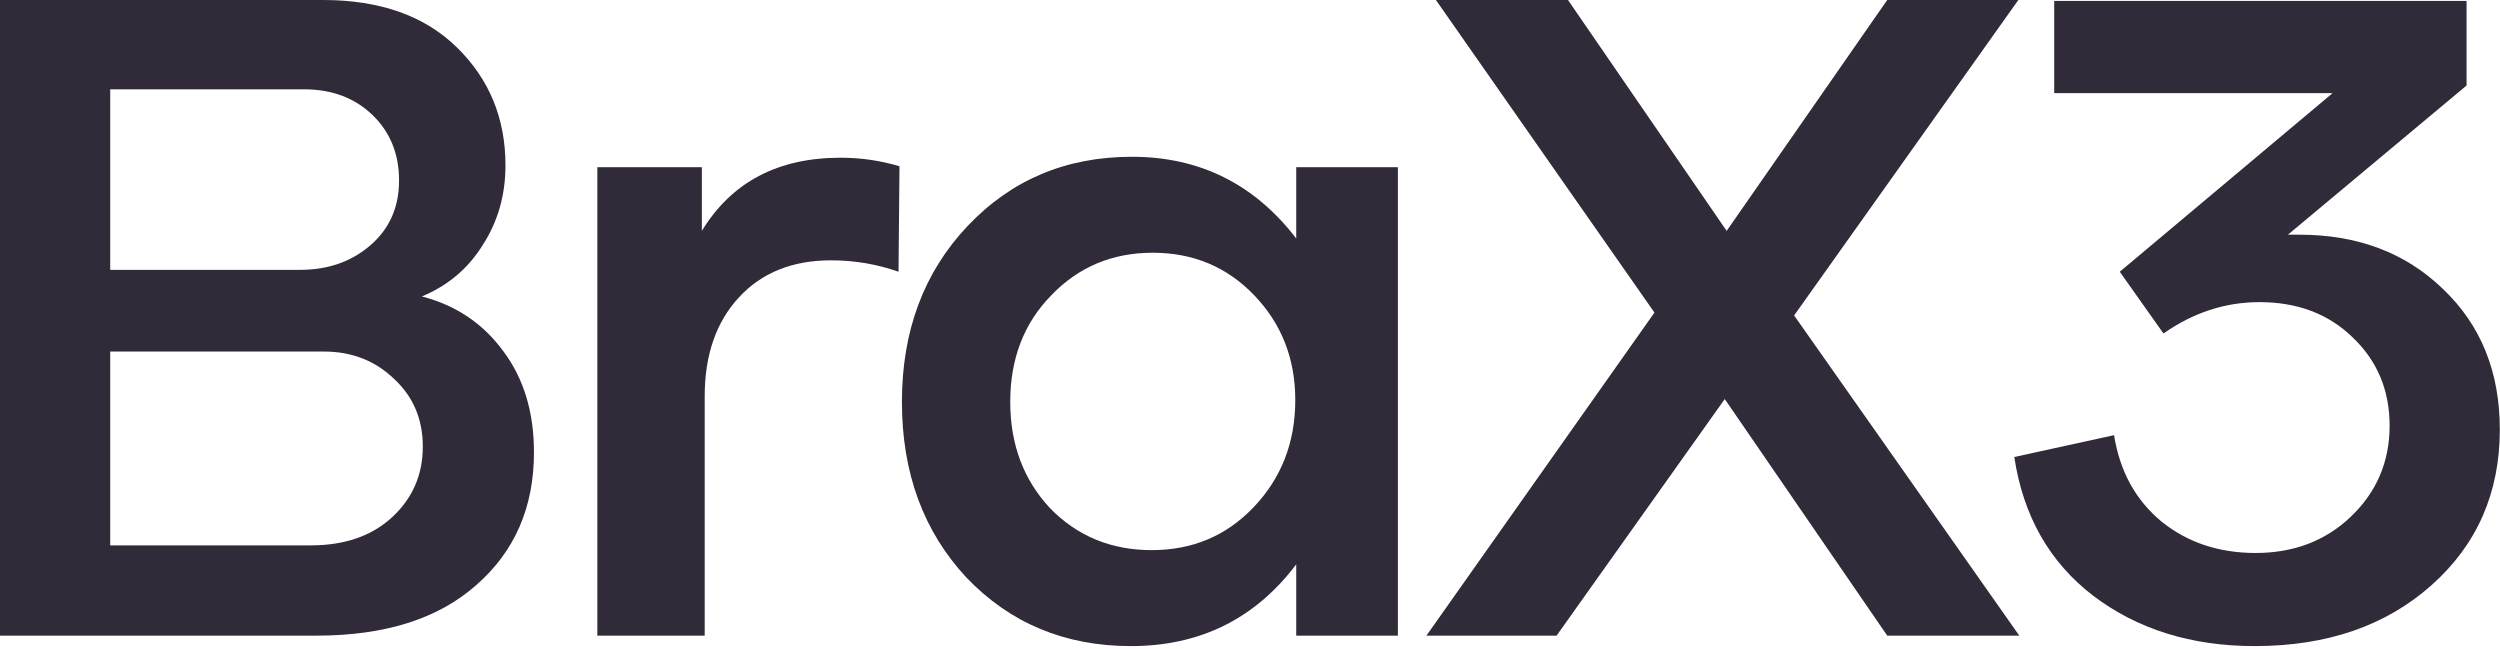
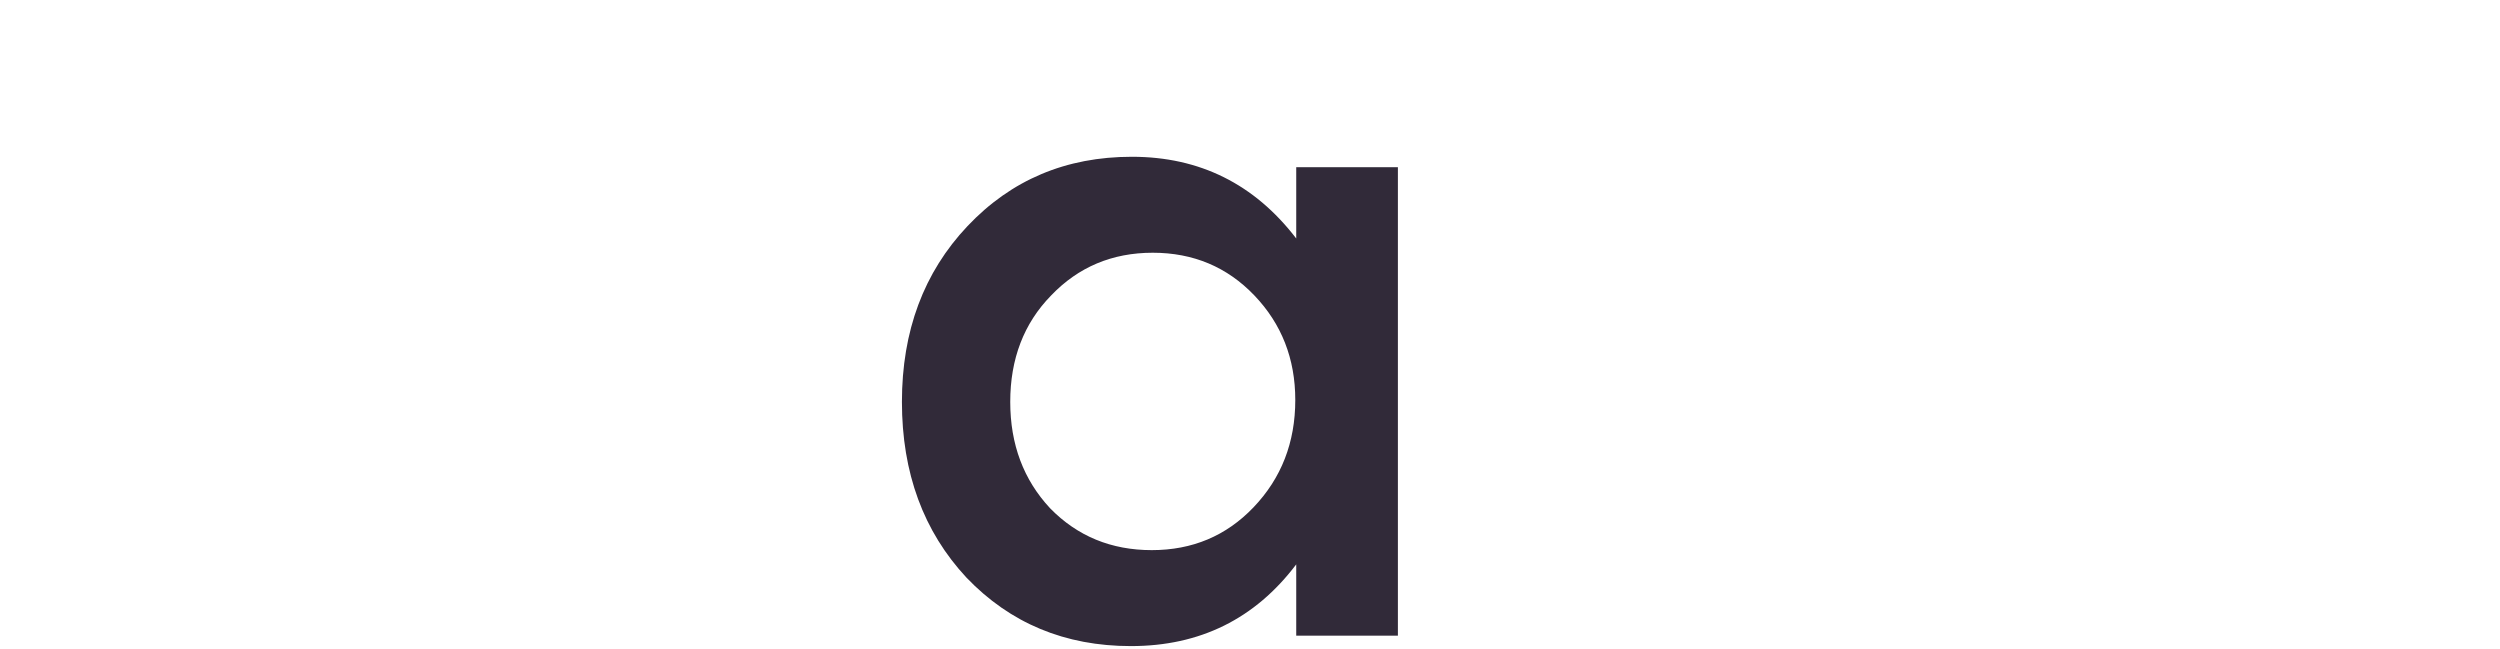
<svg xmlns="http://www.w3.org/2000/svg" width="489" height="127" viewBox="0 0 489 127" fill="none">
-   <path d="M449.752 45.904C461.15 45.904 470.504 49.435 477.814 56.497C485.248 63.559 488.965 72.727 488.965 84.002C488.965 96.392 484.505 106.551 475.584 114.481C466.664 122.41 455.141 126.375 441.017 126.375C428.627 126.375 418.096 123.091 409.423 116.525C400.874 109.958 395.733 100.914 393.998 89.391L413.512 85.117C414.627 92.179 417.724 97.817 422.804 102.029C427.884 106.118 434.017 108.162 441.203 108.162C448.637 108.162 454.831 105.808 459.787 101.1C464.867 96.268 467.407 90.321 467.407 83.259C467.407 76.32 464.991 70.559 460.159 65.975C455.451 61.391 449.38 59.099 441.946 59.099C435.256 59.099 428.999 61.143 423.176 65.232L414.627 53.152L456.256 18.213H401.804V0.186H482.46V16.726L447.521 45.904H449.752Z" fill="#312A39" />
-   <path d="M350.929 61.701L394.974 124.331H369.142L337.362 78.055L304.468 124.331H279.007L323.61 61.143L280.865 0H306.698L337.734 45.16L369.142 0H394.788L350.929 61.701Z" fill="#312A39" />
  <path d="M253.543 46.647V32.709H273.428V124.331H253.543V110.392C245.489 121.047 234.71 126.375 221.206 126.375C208.32 126.375 197.603 121.915 189.054 112.994C180.629 103.95 176.417 92.489 176.417 78.613C176.417 64.736 180.691 53.276 189.24 44.231C197.789 35.187 208.506 30.665 221.392 30.665C234.649 30.665 245.366 35.992 253.543 46.647ZM205.409 99.427C210.736 104.879 217.365 107.605 225.294 107.605C233.224 107.605 239.852 104.817 245.18 99.242C250.631 93.542 253.357 86.542 253.357 78.241C253.357 70.188 250.693 63.373 245.366 57.798C240.038 52.223 233.41 49.435 225.48 49.435C217.551 49.435 210.922 52.223 205.595 57.798C200.267 63.249 197.603 70.188 197.603 78.613C197.603 86.914 200.205 93.852 205.409 99.427Z" fill="#312A39" />
-   <path d="M164.415 30.85C168.38 30.85 172.221 31.408 175.938 32.523L175.752 53.152C171.539 51.665 167.141 50.922 162.557 50.922C154.999 50.922 148.99 53.338 144.53 58.17C140.07 63.002 137.839 69.444 137.839 77.498V124.331H116.839V32.709H137.282V45.16C143.105 35.62 152.149 30.85 164.415 30.85Z" fill="#312A39" />
-   <path d="M82.515 57.984C89.206 59.718 94.533 63.311 98.498 68.763C102.463 74.09 104.445 80.657 104.445 88.462C104.445 99.241 100.666 107.914 93.109 114.481C85.675 121.047 75.267 124.331 61.886 124.331H0V0H63.187C74.338 0 83.073 3.097 89.392 9.292C95.71 15.487 98.87 23.169 98.87 32.337C98.87 38.16 97.383 43.364 94.409 47.948C91.56 52.532 87.595 55.877 82.515 57.984ZM59.471 17.47H21.558V52.78H58.727C64.179 52.78 68.763 51.169 72.48 47.948C76.197 44.727 78.055 40.514 78.055 35.311C78.055 30.107 76.32 25.832 72.851 22.487C69.382 19.142 64.922 17.47 59.471 17.47ZM21.558 106.675H60.771C67.338 106.675 72.604 104.879 76.568 101.286C80.657 97.569 82.701 92.923 82.701 87.347C82.701 82.02 80.843 77.621 77.126 74.152C73.409 70.559 68.825 68.763 63.373 68.763H21.558V106.675Z" fill="#312A39" />
</svg>